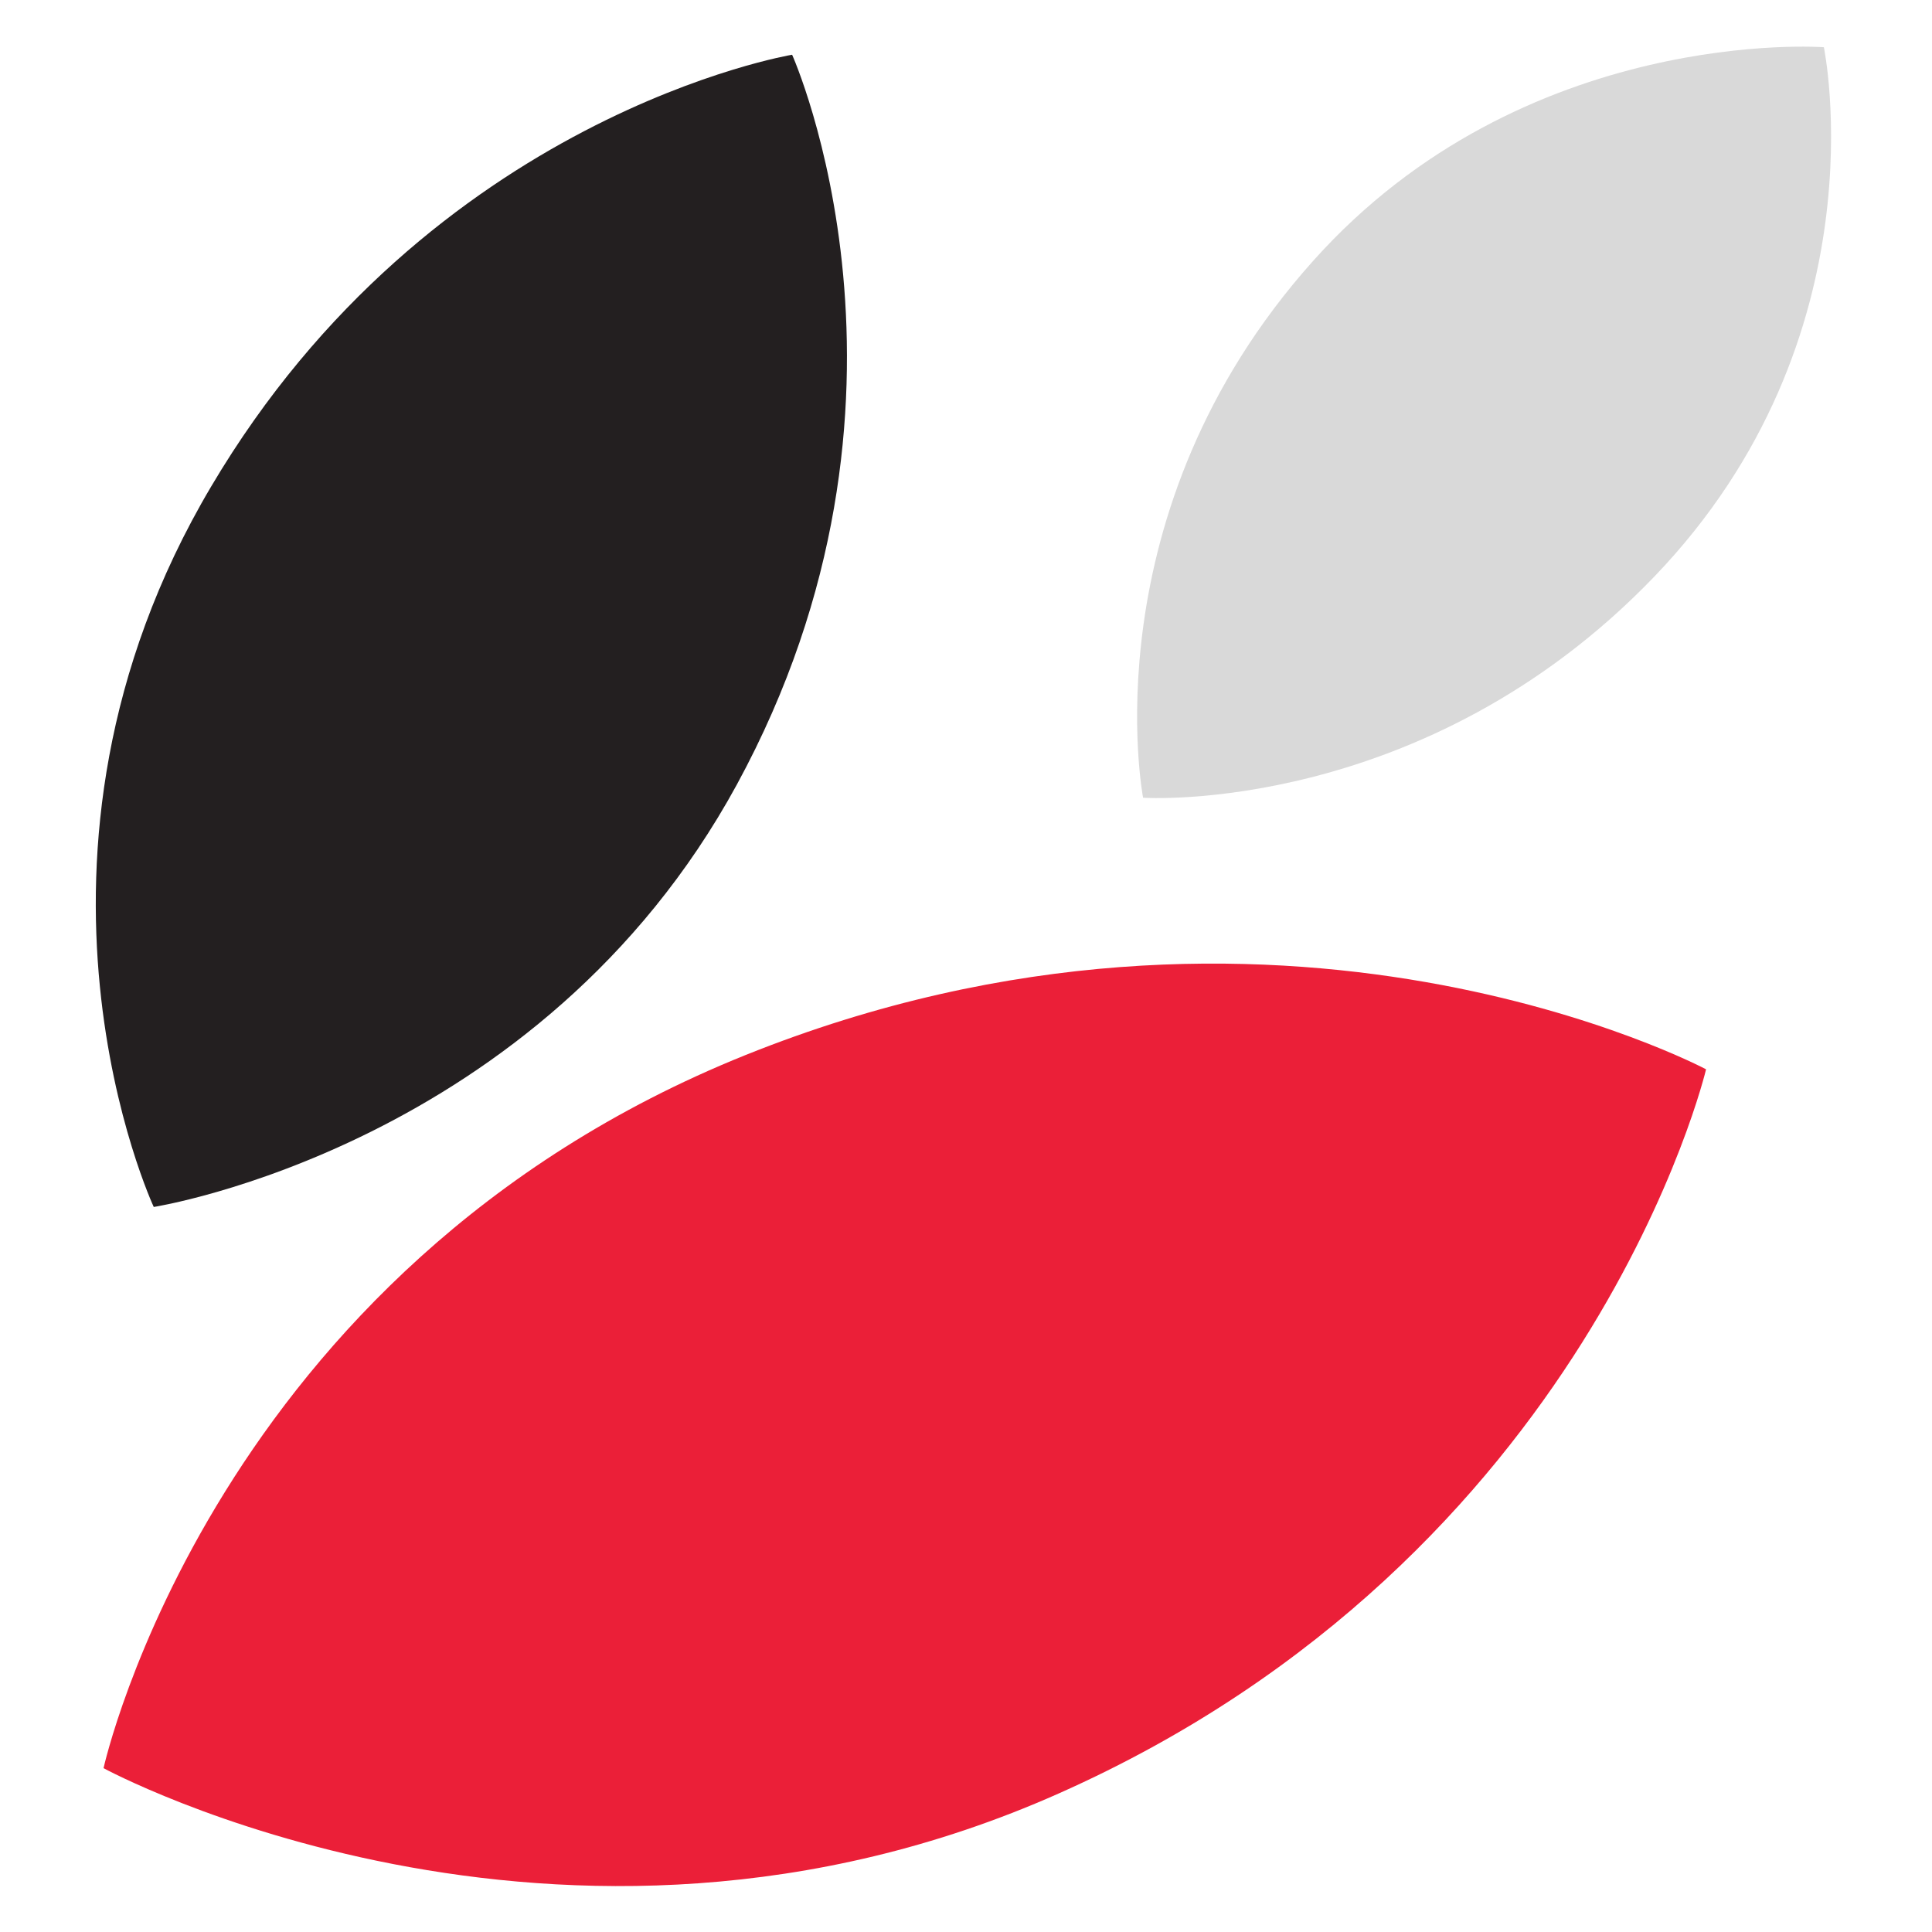
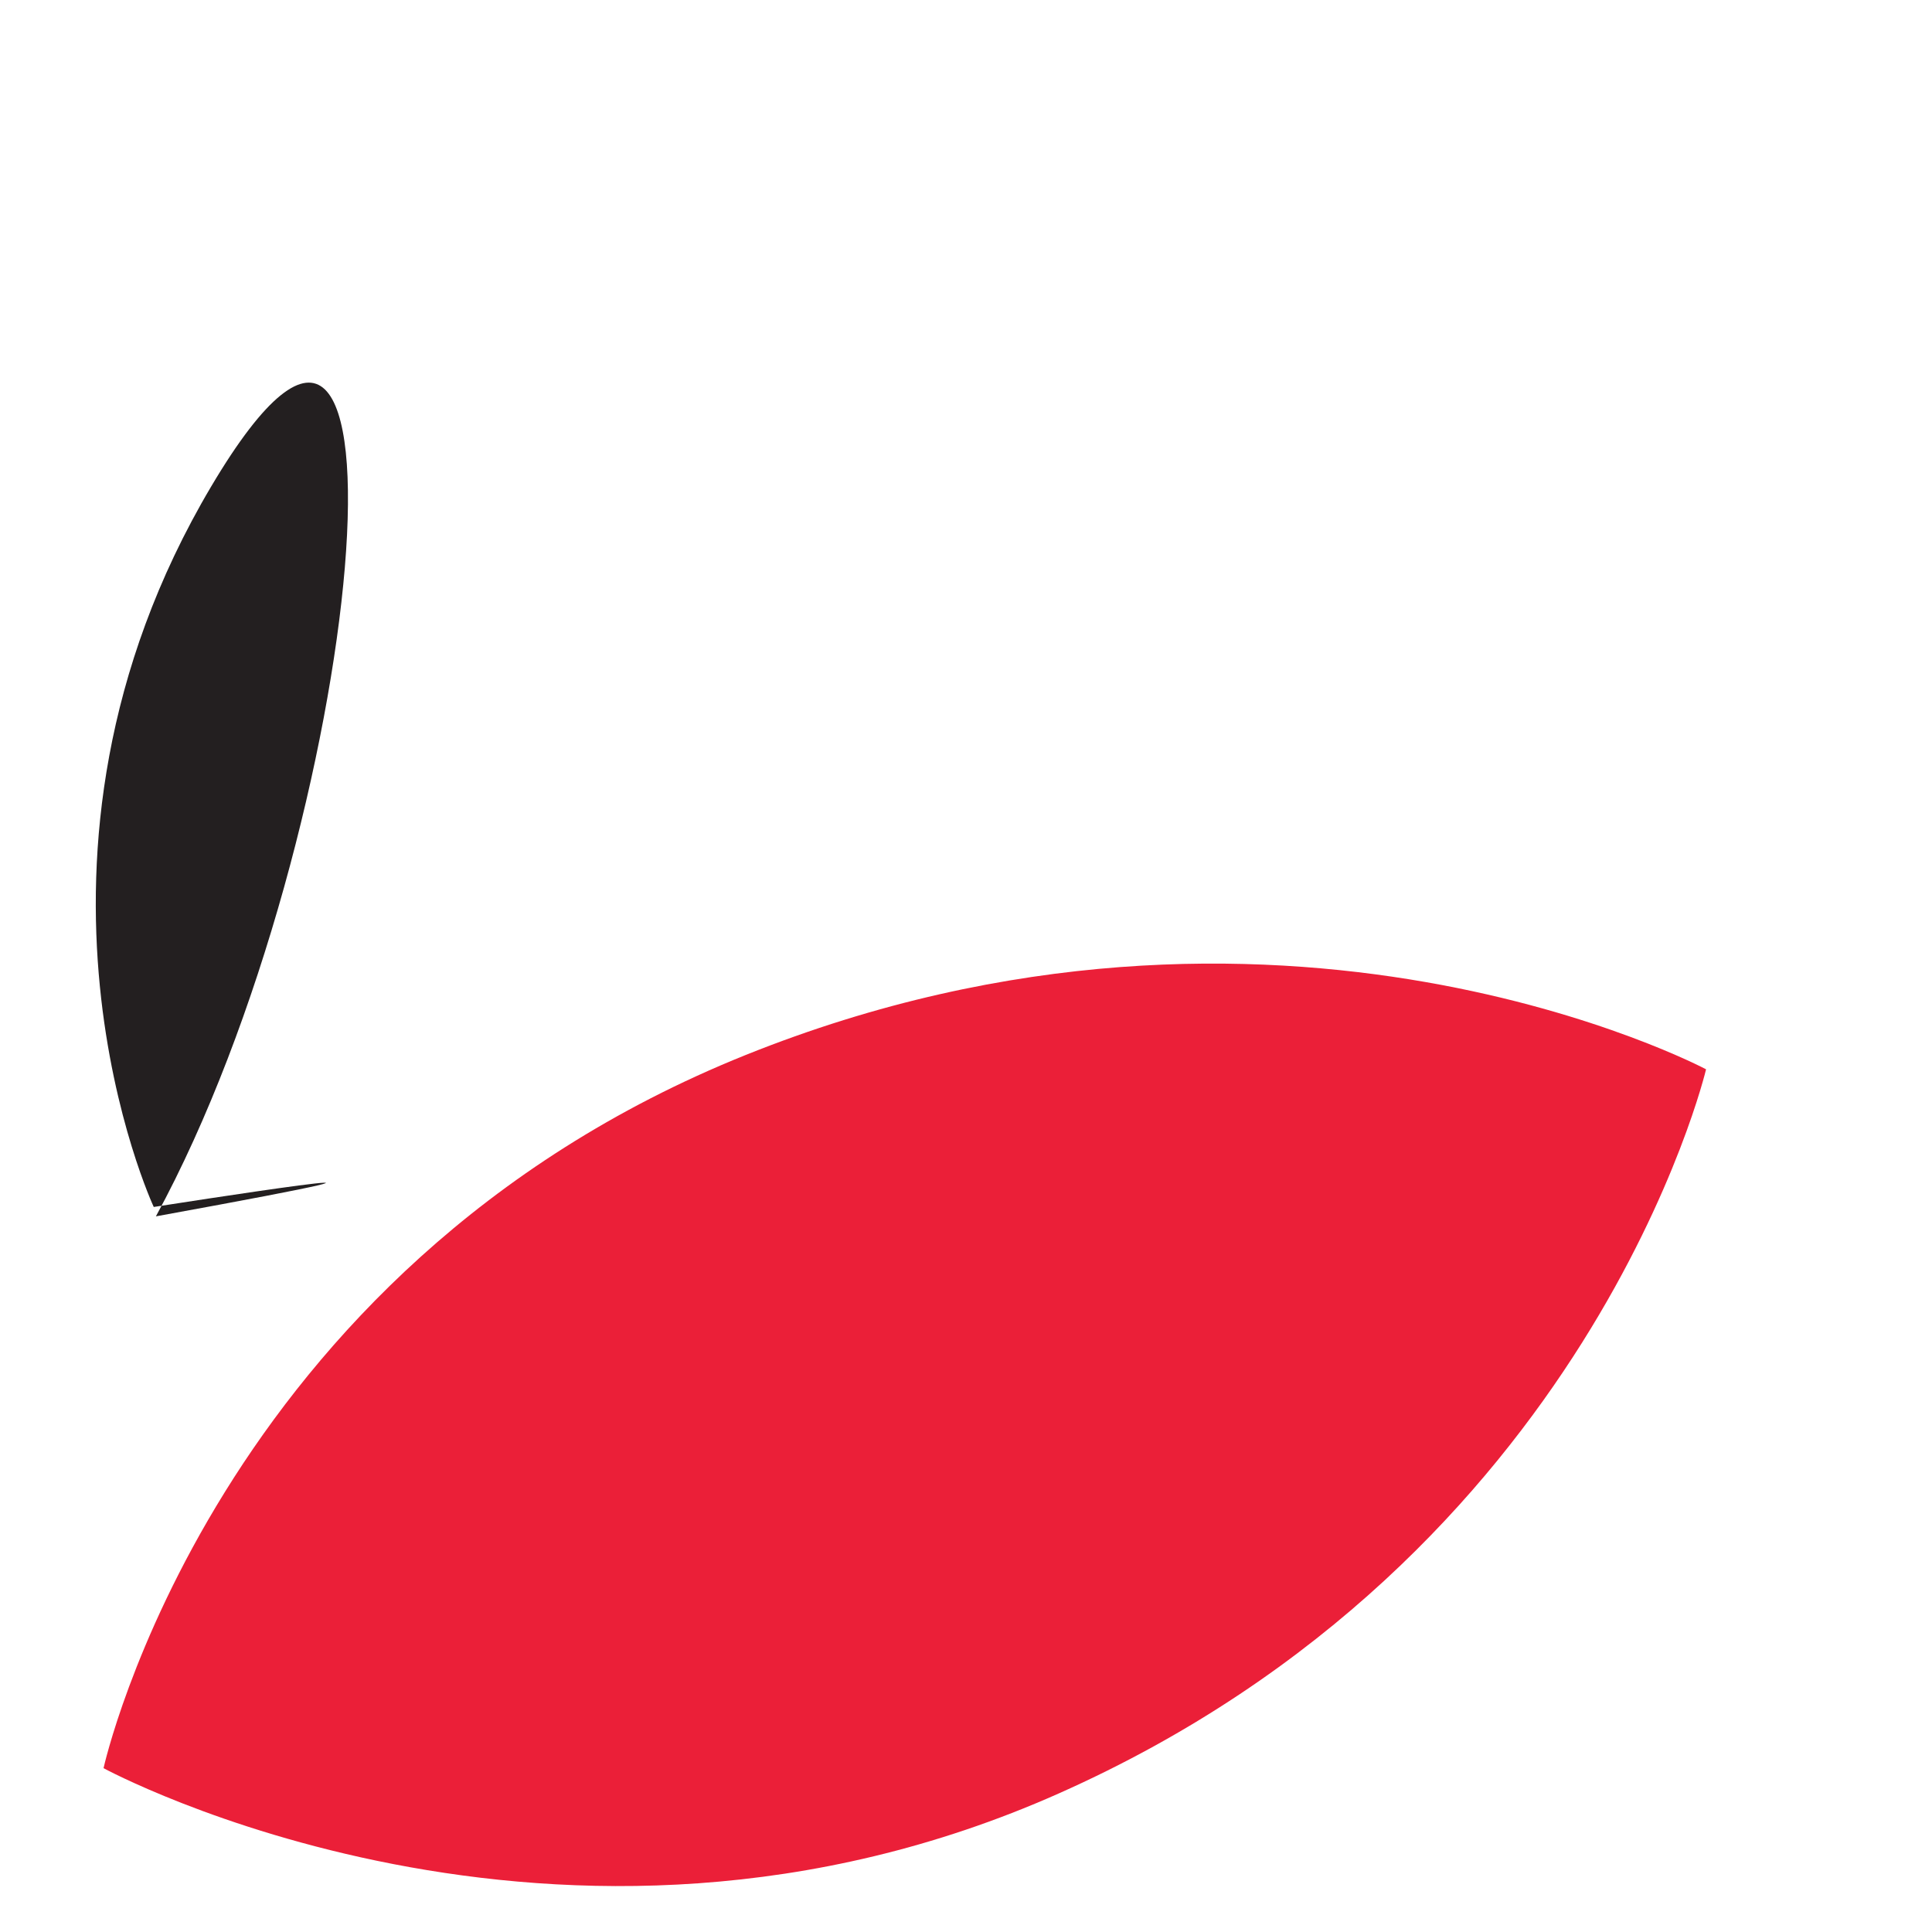
<svg xmlns="http://www.w3.org/2000/svg" data-bbox="3.57 1.738 64.669 68.55" viewBox="0 0 72 72" data-type="color">
  <g>
-     <path d="M5.73 44.98s-6.07-13 2.14-26.85C16.07 4.27 29.52 2.04 29.52 2.04s5.76 12.83-2.06 27.2C20.11 42.73 5.73 44.98 5.73 44.98" fill="#231f20" data-color="1" />
+     <path d="M5.73 44.98s-6.07-13 2.14-26.85s5.76 12.83-2.06 27.2C20.11 42.73 5.73 44.98 5.73 44.98" fill="#231f20" data-color="1" />
    <path d="M3.86 65.89S7.95 47.3 27.78 39.32c19.83-7.97 35.8.53 35.8.53S59.3 58.02 39.45 66.84c-18.63 8.28-35.6-.95-35.6-.95Z" fill="#eb1f38" data-color="2" />
-     <path d="M67.97 1.76s2.26 10.8-6.32 19.73-19.05 8.24-19.05 8.24-2.06-10.62 6.33-20C56.8.92 67.97 1.76 67.97 1.76" fill="#d9d9d9" data-color="3" />
  </g>
</svg>